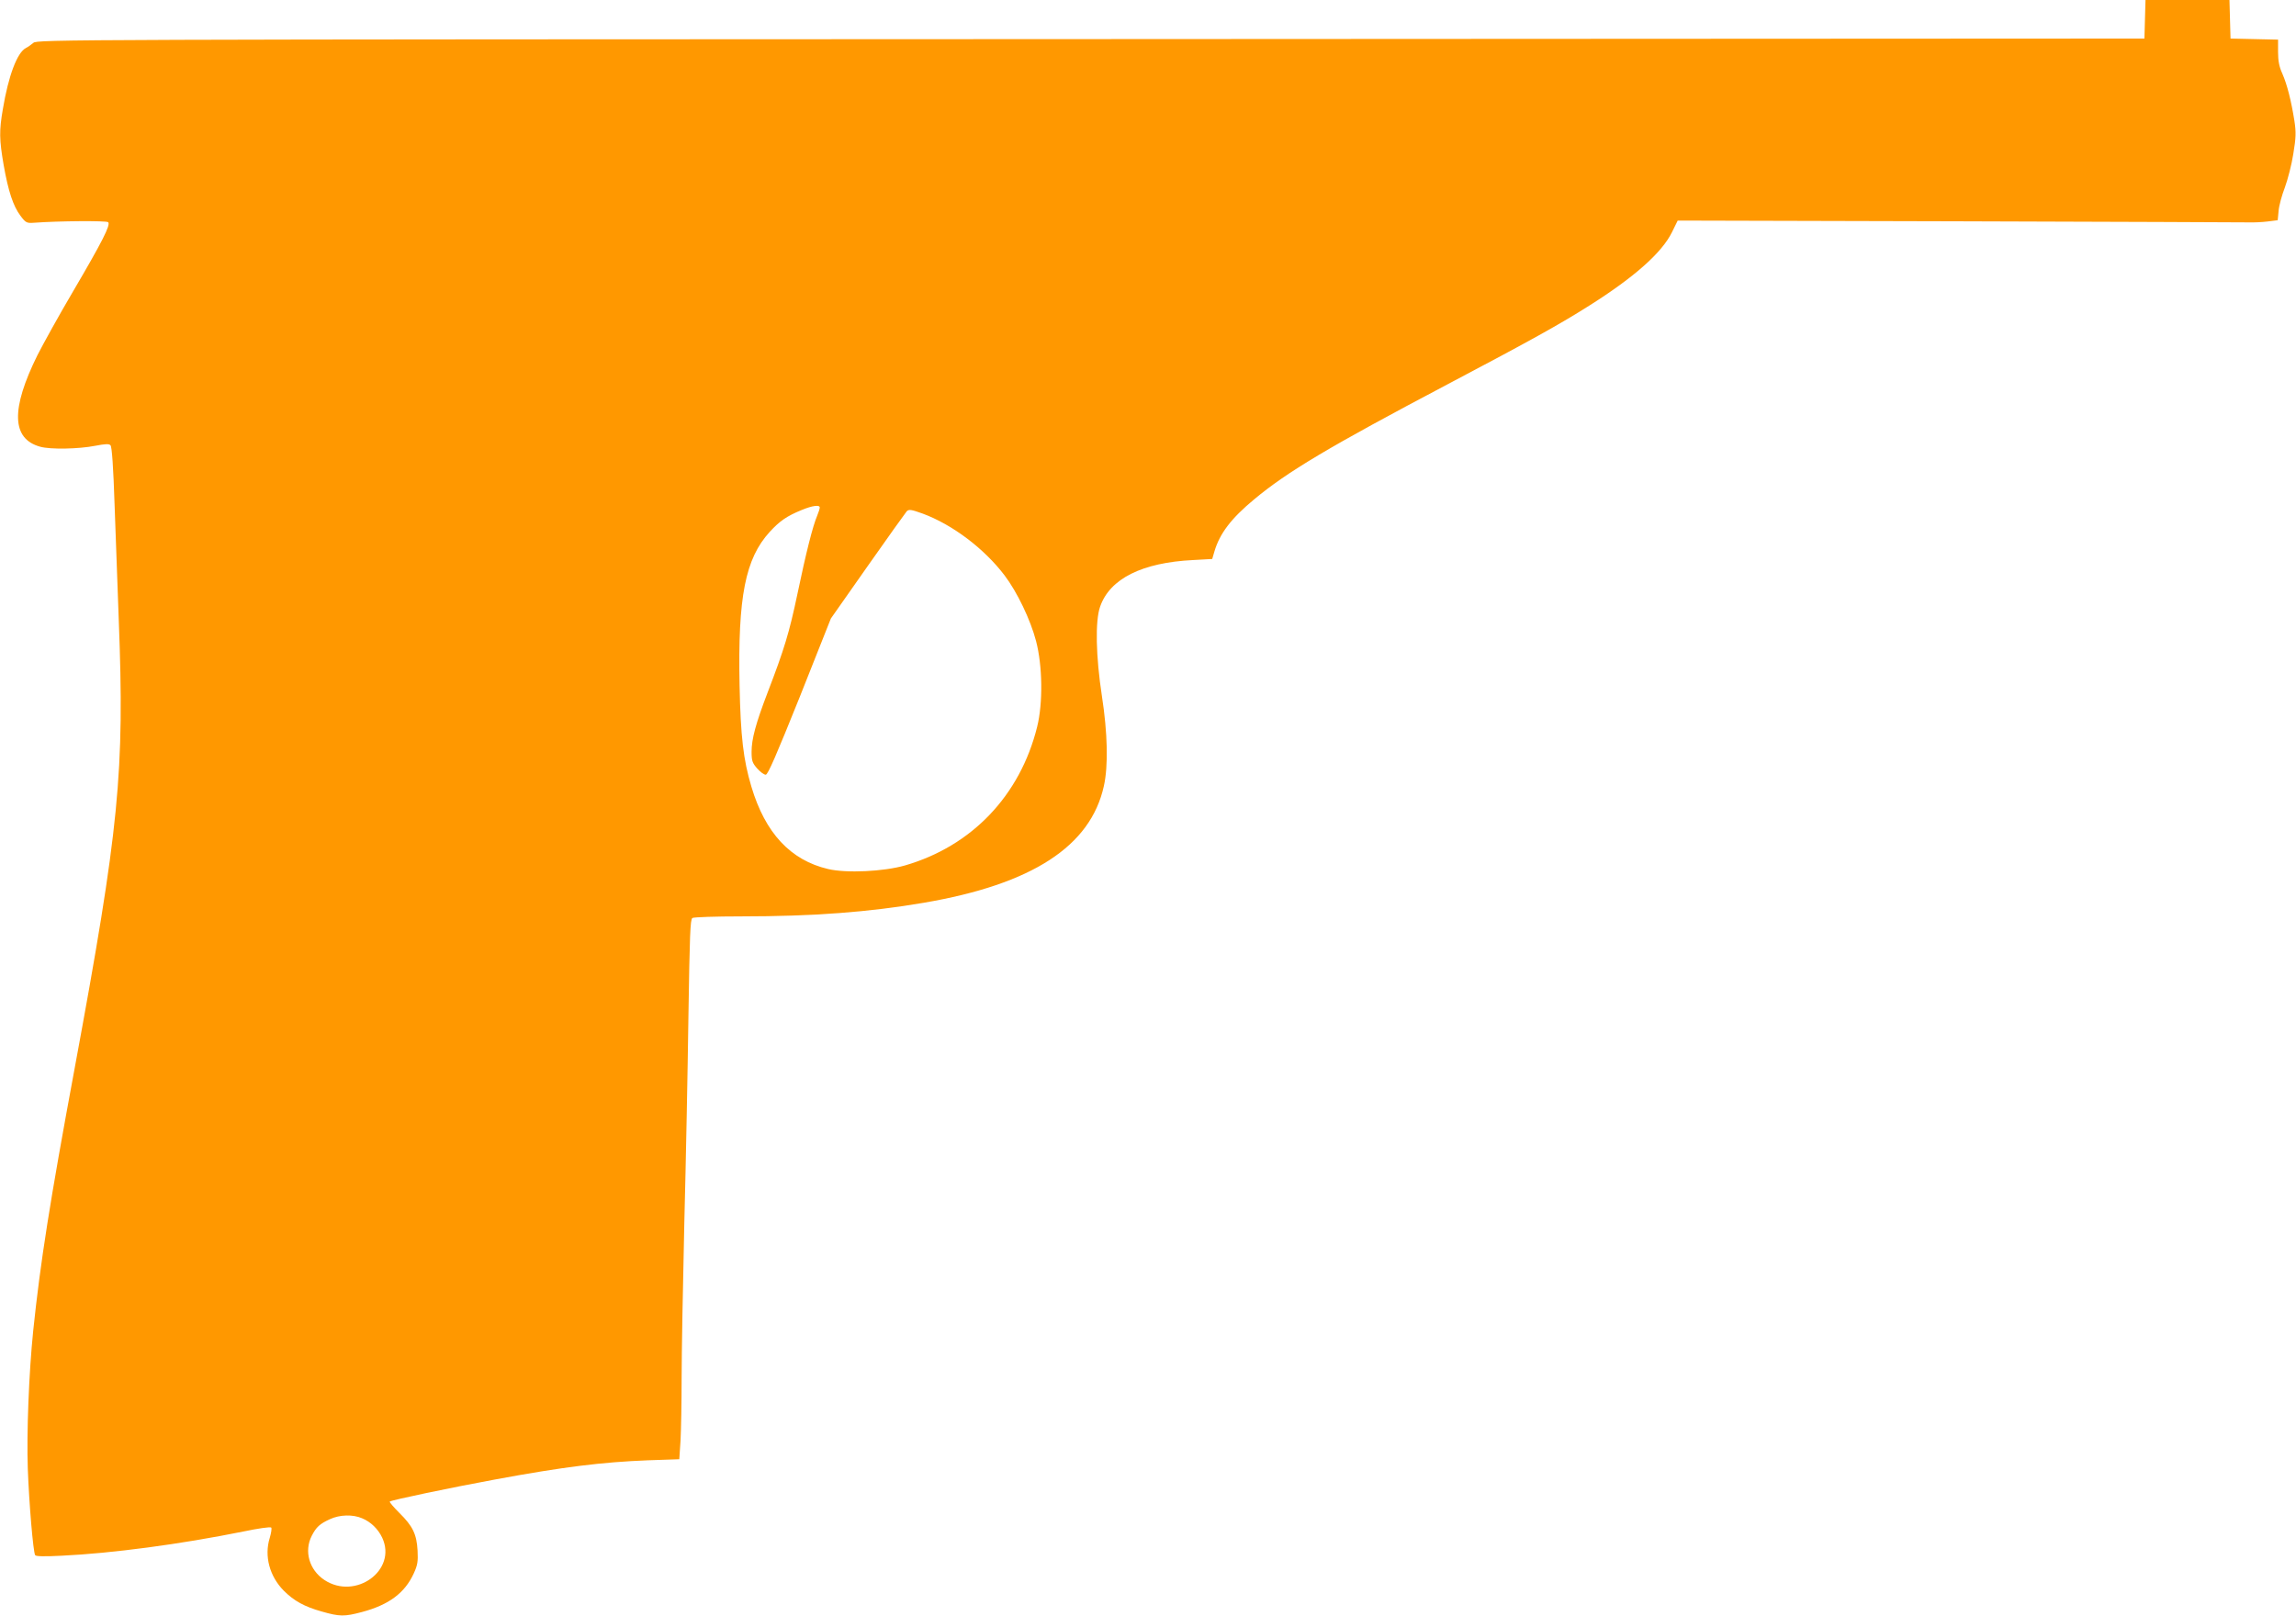
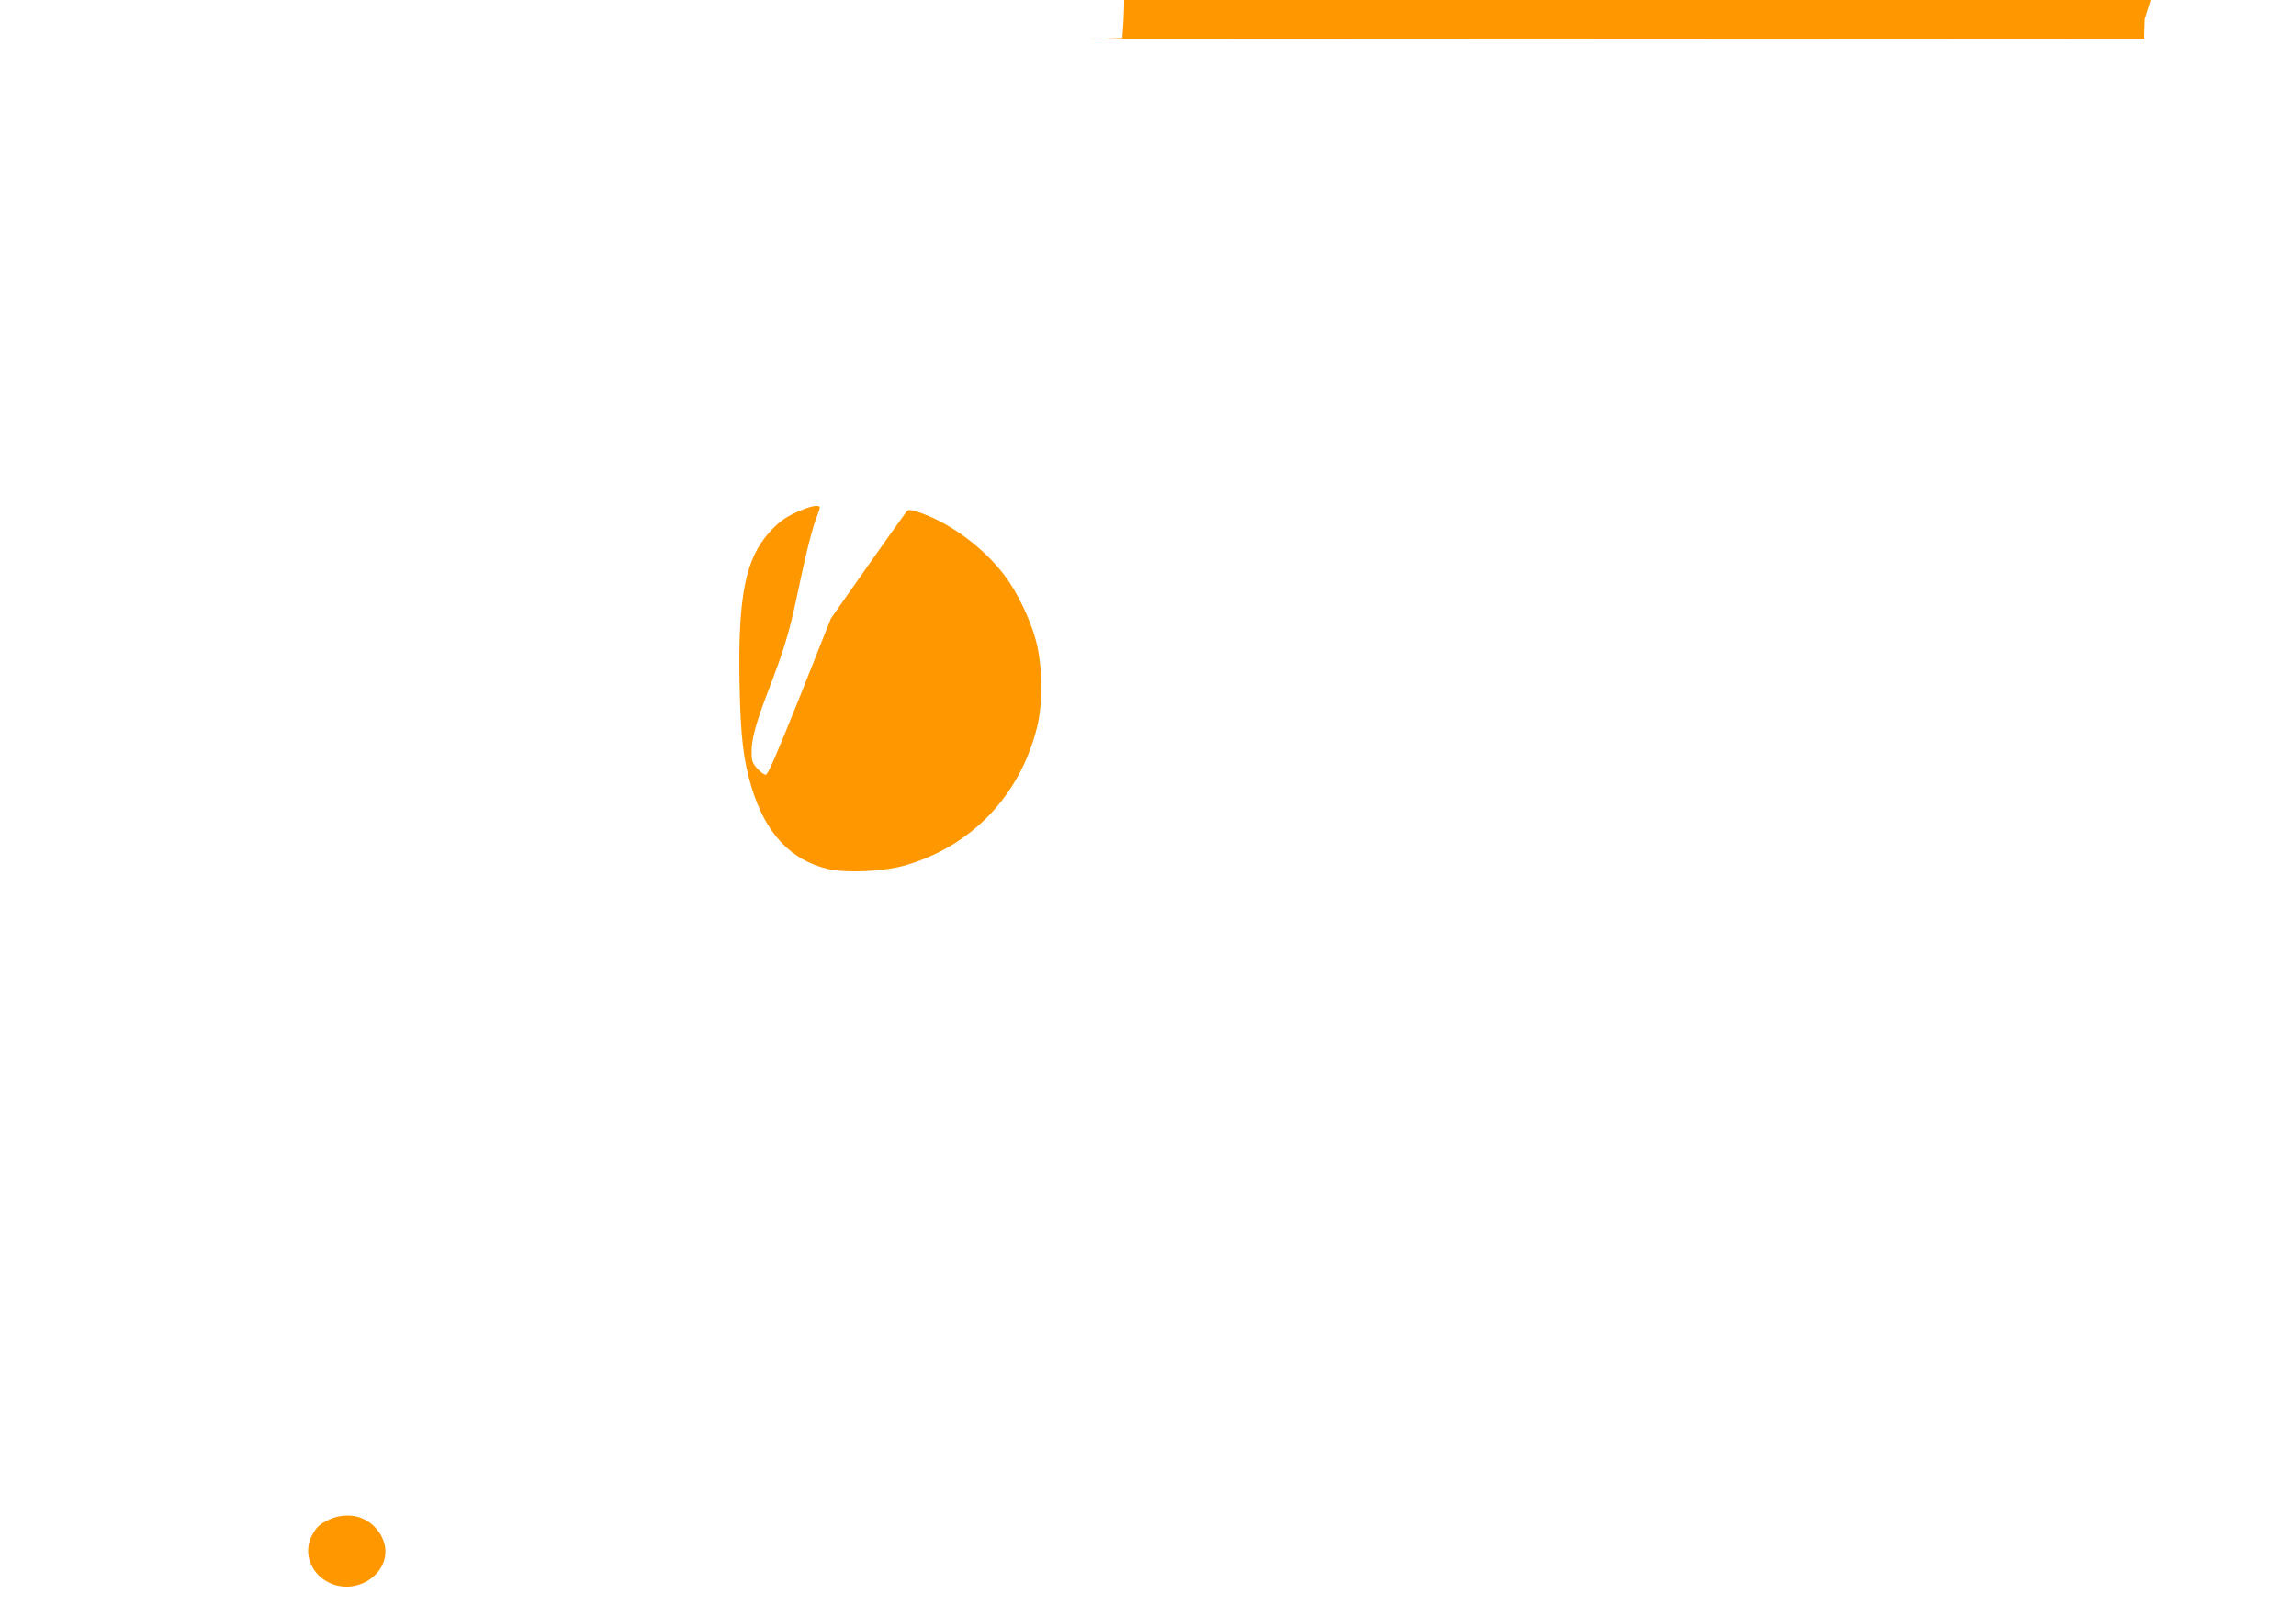
<svg xmlns="http://www.w3.org/2000/svg" version="1.0" width="1280pt" height="901pt" viewBox="0 0 1280 901" preserveAspectRatio="xMidYMid meet">
  <g transform="translate(0,901) scale(0.1,-0.1)" fill="#ff9800" stroke="none">
-     <path d="M11958 8903 l-3 -108 -5874 -3 c-5727 -2 -5875 -2 -5895 -21 -12 -10 -30 -23 -42 -29 -48 -25 -97 -154 -128 -340 -21 -121 -20 -170 4 -310 26 -149 54 -232 94 -285 30 -40 35 -42 77 -39 134 10 403 12 412 3 15 -15 -34 -110 -194 -383 -79 -134 -168 -295 -200 -358 -149 -301 -145 -467 15 -511 56 -16 214 -13 306 5 57 11 78 12 86 3 8 -8 16 -122 23 -337 6 -179 17 -464 23 -635 33 -853 3 -1157 -246 -2503 -139 -749 -191 -1080 -231 -1464 -24 -235 -37 -568 -30 -768 7 -193 30 -464 41 -482 4 -7 53 -8 148 -3 278 13 662 64 1013 135 81 17 150 27 155 22 4 -4 0 -30 -8 -57 -32 -102 -1 -215 78 -295 57 -57 115 -89 211 -116 101 -29 127 -29 225 -3 150 40 239 106 289 216 21 46 24 66 21 126 -5 92 -27 137 -101 210 -32 32 -57 61 -54 64 8 8 342 78 587 123 384 71 598 97 851 107 l176 6 7 105 c3 58 6 214 6 346 0 133 7 522 15 866 9 344 19 865 23 1158 7 450 10 535 22 543 8 5 130 9 270 9 404 0 717 24 1020 76 604 103 930 315 1004 651 25 112 21 295 -11 502 -34 222 -38 419 -10 498 54 156 234 246 518 260 l107 6 12 41 c30 102 94 185 220 290 187 156 419 294 1080 643 470 248 626 335 792 440 250 158 403 294 459 408 l32 65 1566 -4 c861 -3 1589 -5 1616 -6 28 -1 75 1 107 5 l56 7 5 52 c2 28 18 87 35 131 16 44 38 128 47 187 15 92 16 119 6 185 -18 112 -40 200 -67 262 -18 39 -24 72 -24 122 l0 68 -132 3 -133 3 -3 108 -3 107 -234 0 -234 0 -3 -107z m-7388 -2723 c0 -6 -6 -26 -14 -45 -25 -58 -63 -210 -110 -435 -46 -219 -74 -310 -166 -550 -67 -175 -90 -261 -90 -332 0 -50 4 -62 31 -93 17 -19 38 -35 48 -35 12 0 59 109 190 435 l173 436 205 292 c113 161 211 298 218 306 12 12 25 10 89 -13 165 -61 342 -194 456 -344 70 -92 145 -248 176 -367 36 -137 39 -345 6 -478 -95 -383 -364 -665 -737 -773 -119 -34 -326 -44 -428 -20 -210 49 -351 201 -428 459 -45 151 -60 278 -66 567 -10 492 32 705 168 854 56 61 95 88 178 122 60 25 101 30 101 14z m-2552 -5636 c49 -20 90 -60 113 -109 84 -181 -149 -350 -323 -235 -84 56 -114 160 -70 246 25 49 45 67 102 93 54 25 127 27 178 5z" />
+     <path d="M11958 8903 l-3 -108 -5874 -3 l176 6 7 105 c3 58 6 214 6 346 0 133 7 522 15 866 9 344 19 865 23 1158 7 450 10 535 22 543 8 5 130 9 270 9 404 0 717 24 1020 76 604 103 930 315 1004 651 25 112 21 295 -11 502 -34 222 -38 419 -10 498 54 156 234 246 518 260 l107 6 12 41 c30 102 94 185 220 290 187 156 419 294 1080 643 470 248 626 335 792 440 250 158 403 294 459 408 l32 65 1566 -4 c861 -3 1589 -5 1616 -6 28 -1 75 1 107 5 l56 7 5 52 c2 28 18 87 35 131 16 44 38 128 47 187 15 92 16 119 6 185 -18 112 -40 200 -67 262 -18 39 -24 72 -24 122 l0 68 -132 3 -133 3 -3 108 -3 107 -234 0 -234 0 -3 -107z m-7388 -2723 c0 -6 -6 -26 -14 -45 -25 -58 -63 -210 -110 -435 -46 -219 -74 -310 -166 -550 -67 -175 -90 -261 -90 -332 0 -50 4 -62 31 -93 17 -19 38 -35 48 -35 12 0 59 109 190 435 l173 436 205 292 c113 161 211 298 218 306 12 12 25 10 89 -13 165 -61 342 -194 456 -344 70 -92 145 -248 176 -367 36 -137 39 -345 6 -478 -95 -383 -364 -665 -737 -773 -119 -34 -326 -44 -428 -20 -210 49 -351 201 -428 459 -45 151 -60 278 -66 567 -10 492 32 705 168 854 56 61 95 88 178 122 60 25 101 30 101 14z m-2552 -5636 c49 -20 90 -60 113 -109 84 -181 -149 -350 -323 -235 -84 56 -114 160 -70 246 25 49 45 67 102 93 54 25 127 27 178 5z" />
  </g>
</svg>